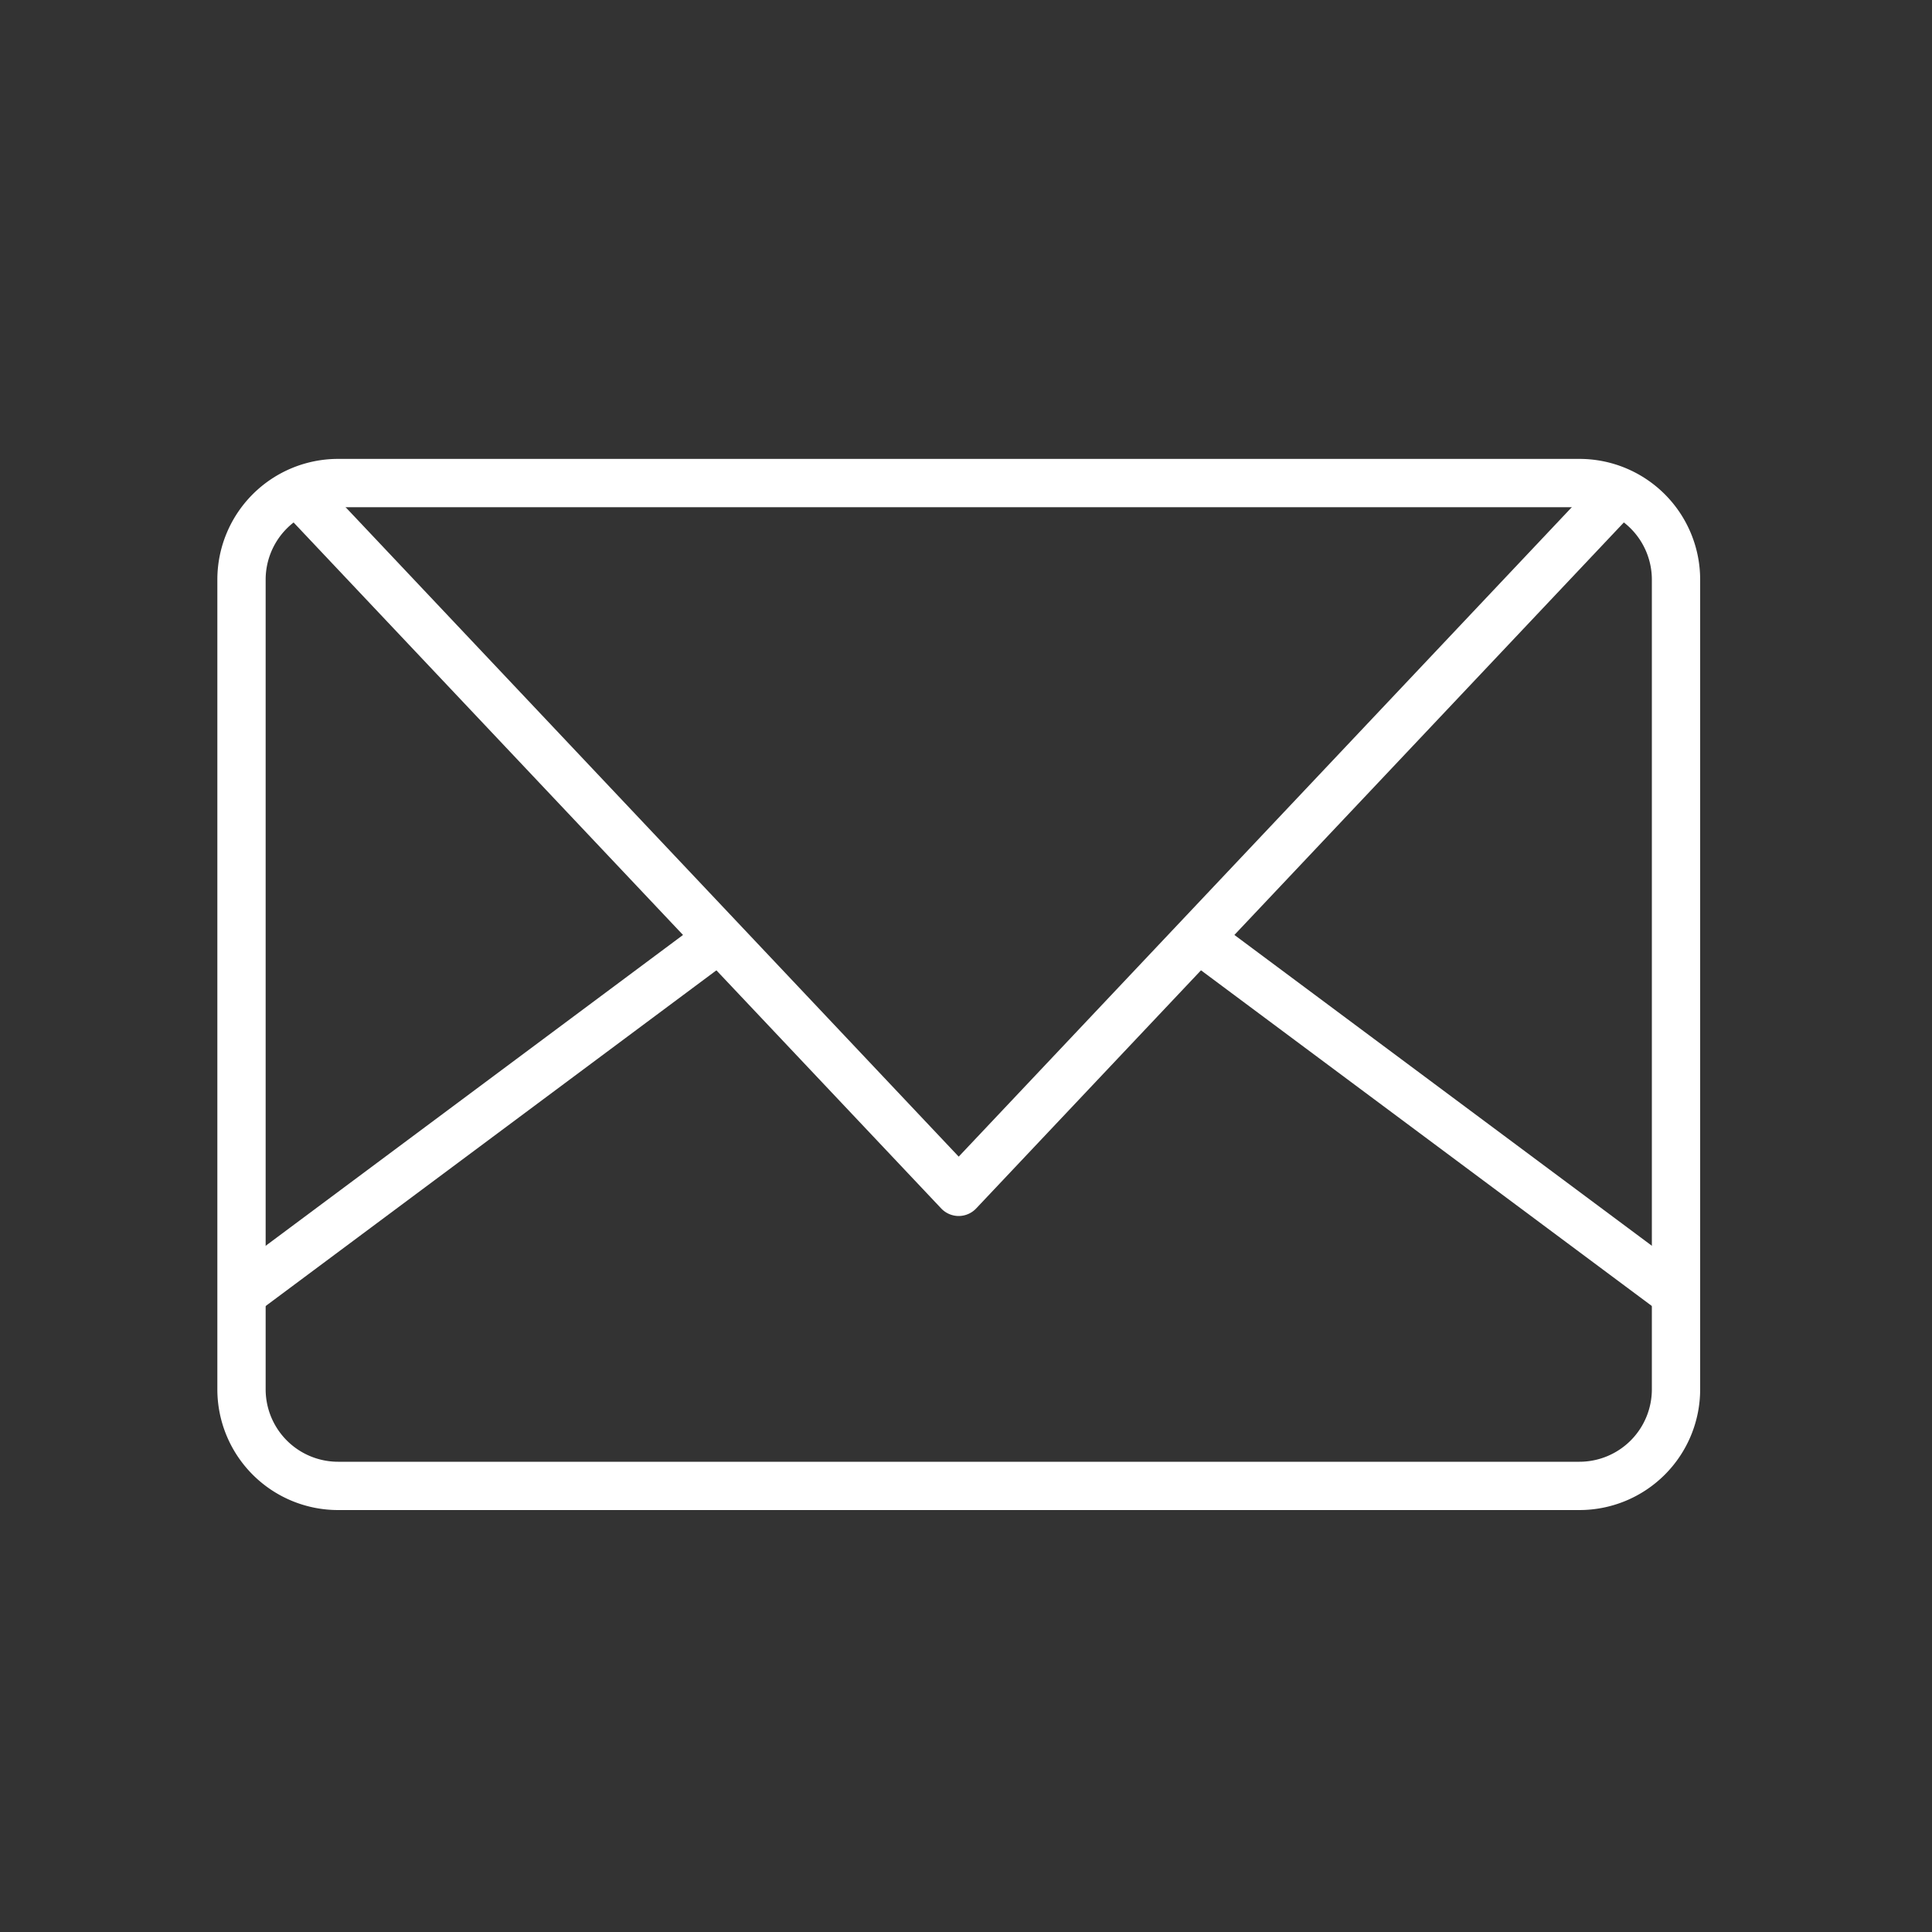
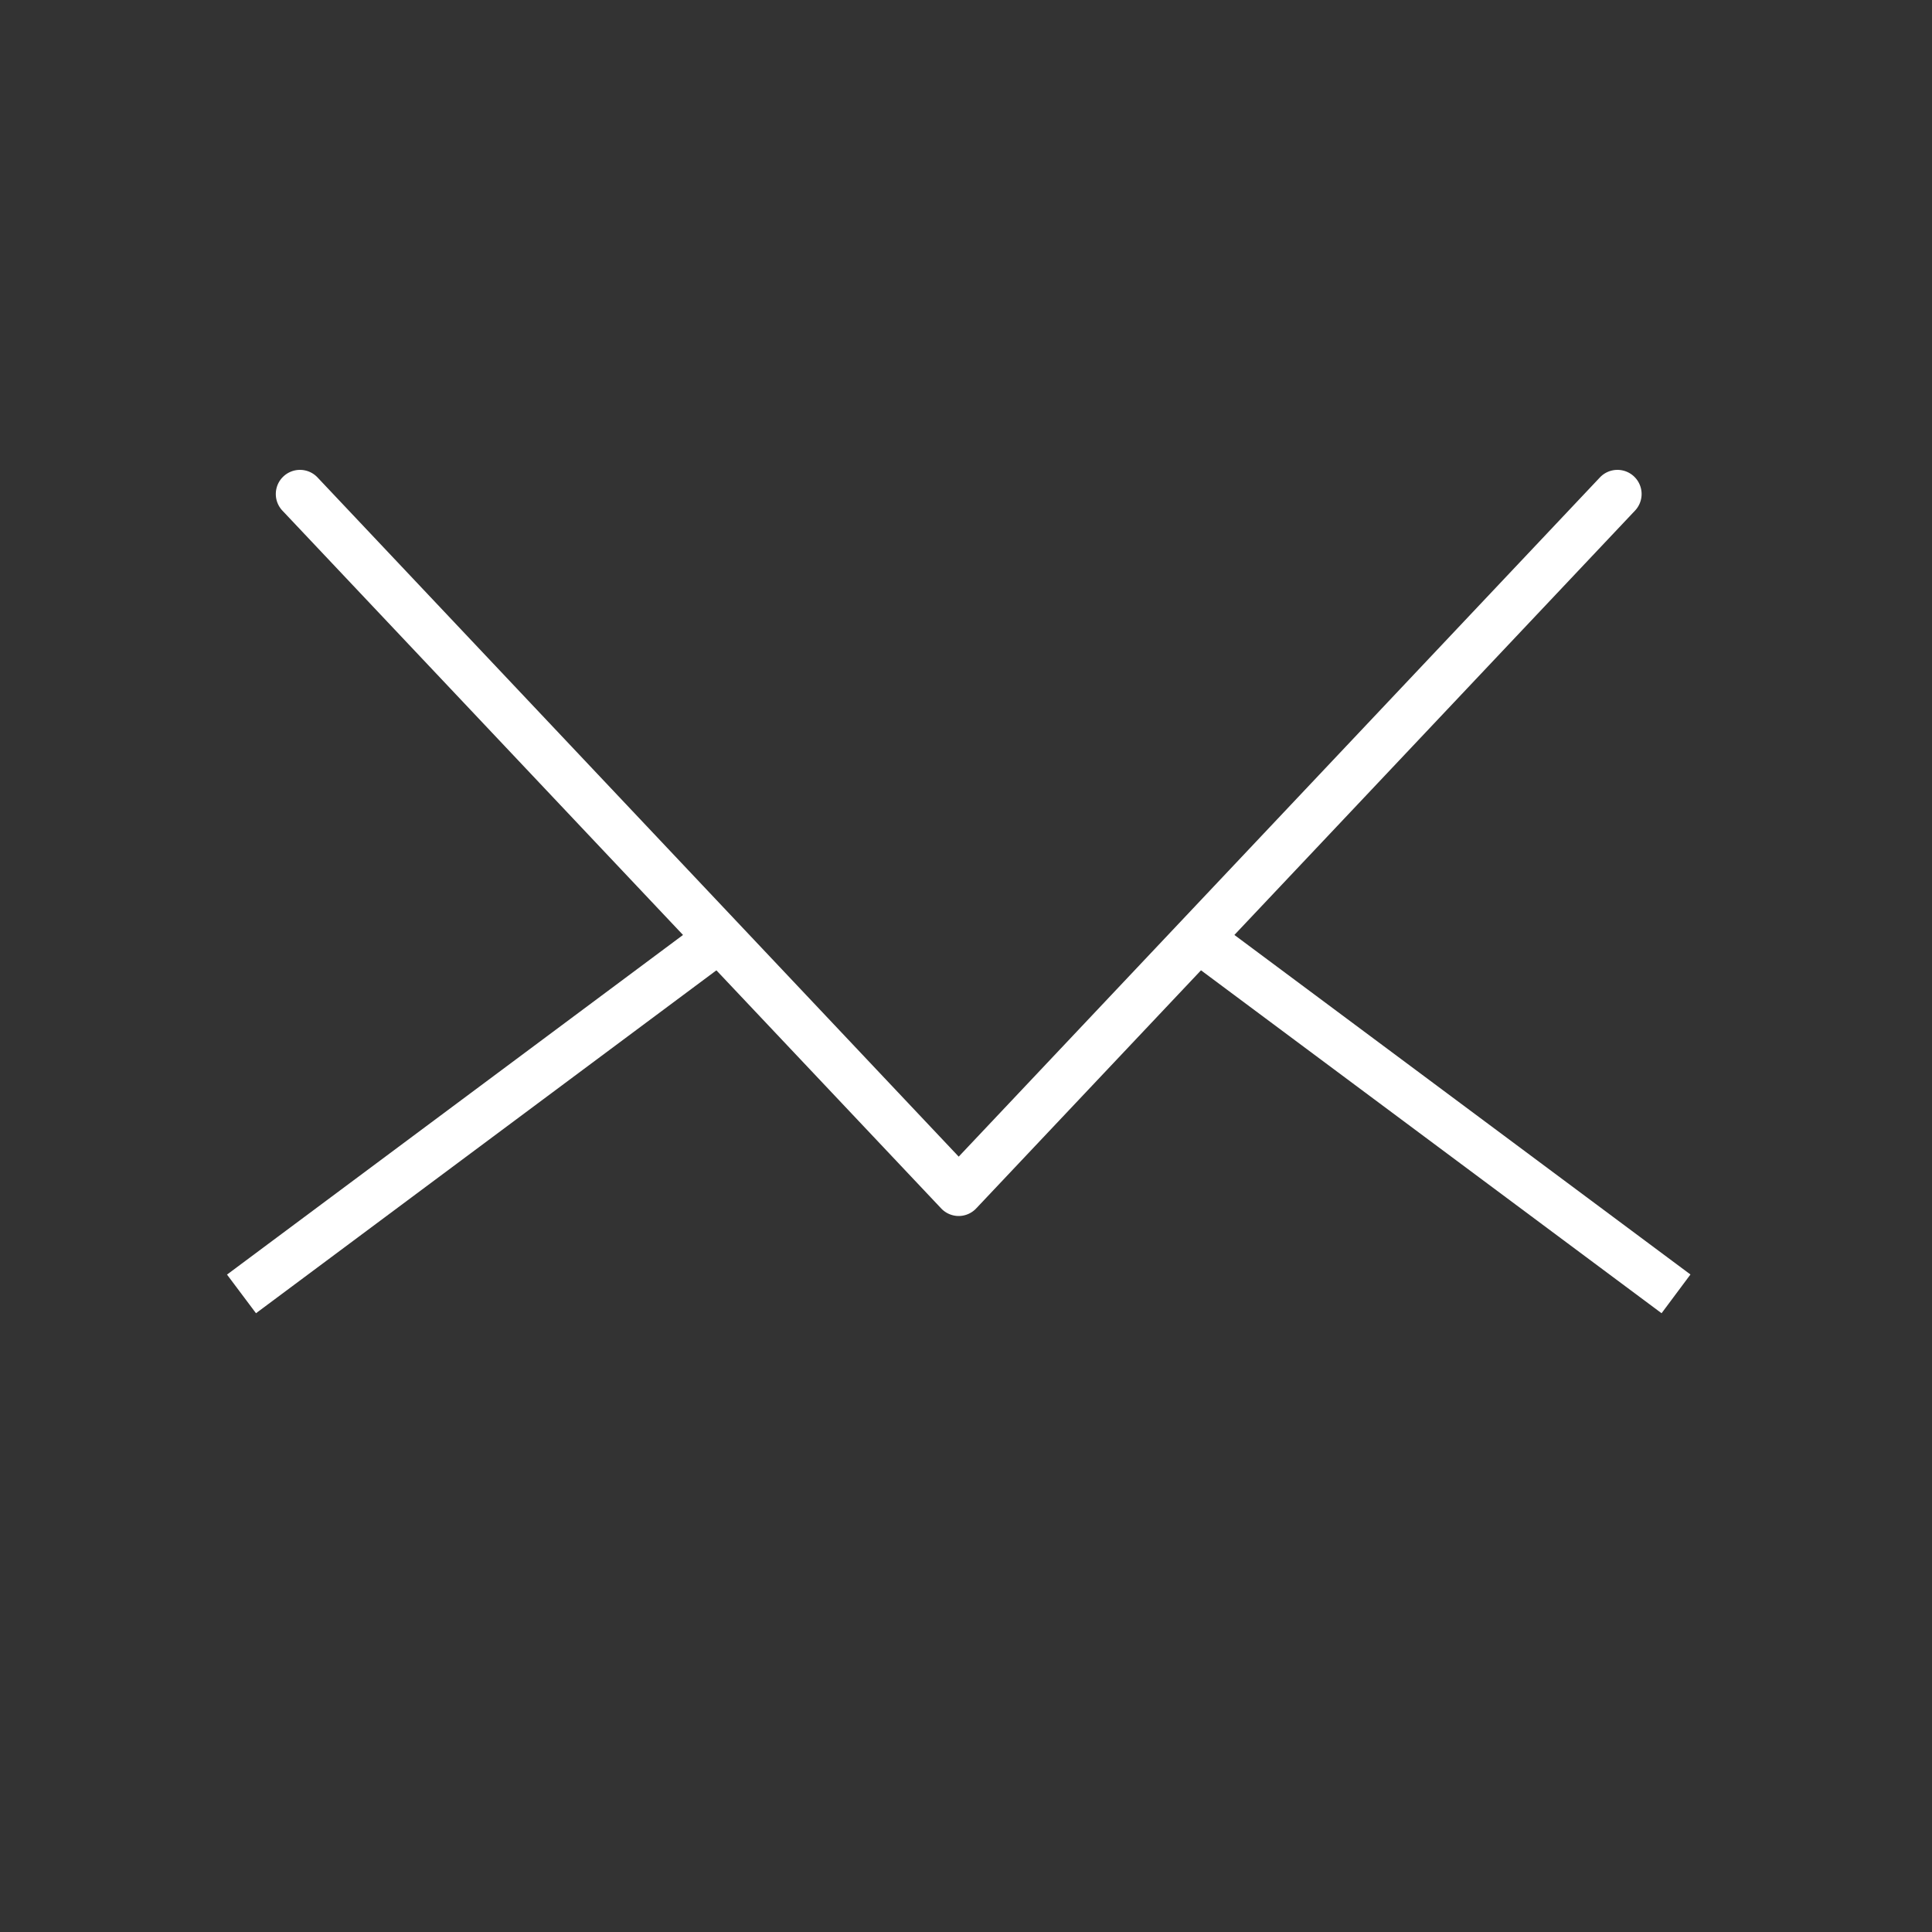
<svg xmlns="http://www.w3.org/2000/svg" width="40" height="40">
  <rect width="100%" height="100%" fill="#333333" stroke="none" />
  <defs>
    <clipPath id="a">
      <path transform="translate(38 10.5)" fill="none" d="M0 0h40v40H0z" />
    </clipPath>
  </defs>
  <g transform="translate(-38 -10.5)" clip-path="url(#a)">
    <g fill="#fff">
-       <path d="M45 20.001h25.7a2.5 2.5 0 0 1 2.5 2.5v16.763a2.5 2.5 0 0 1-2.5 2.5H45a2.5 2.5 0 0 1-2.5-2.5V22.501a2.5 2.5 0 0 1 2.5-2.5Zm25.7 20.763a1.5 1.5 0 0 0 1.5-1.5V22.501a1.5 1.5 0 0 0-1.5-1.5H45a1.5 1.5 0 0 0-1.5 1.5v16.763a1.5 1.5 0 0 0 1.5 1.5Z" />
      <path d="M57.85 35.676a.5.5 0 0 1-.364-.157L43.847 21.072a.5.5 0 0 1 .02-.707.5.5 0 0 1 .707.02l13.275 14.062 13.275-14.062a.5.5 0 0 1 .707-.02.5.5 0 0 1 .02.707l-13.64 14.447a.5.5 0 0 1-.361.157Z" />
      <path d="m43.3 37.689-.6-.8 10.148-7.558.6.8Zm29.101 0-10.148-7.556.6-.8 10.146 7.554Z" />
    </g>
  </g>
</svg>